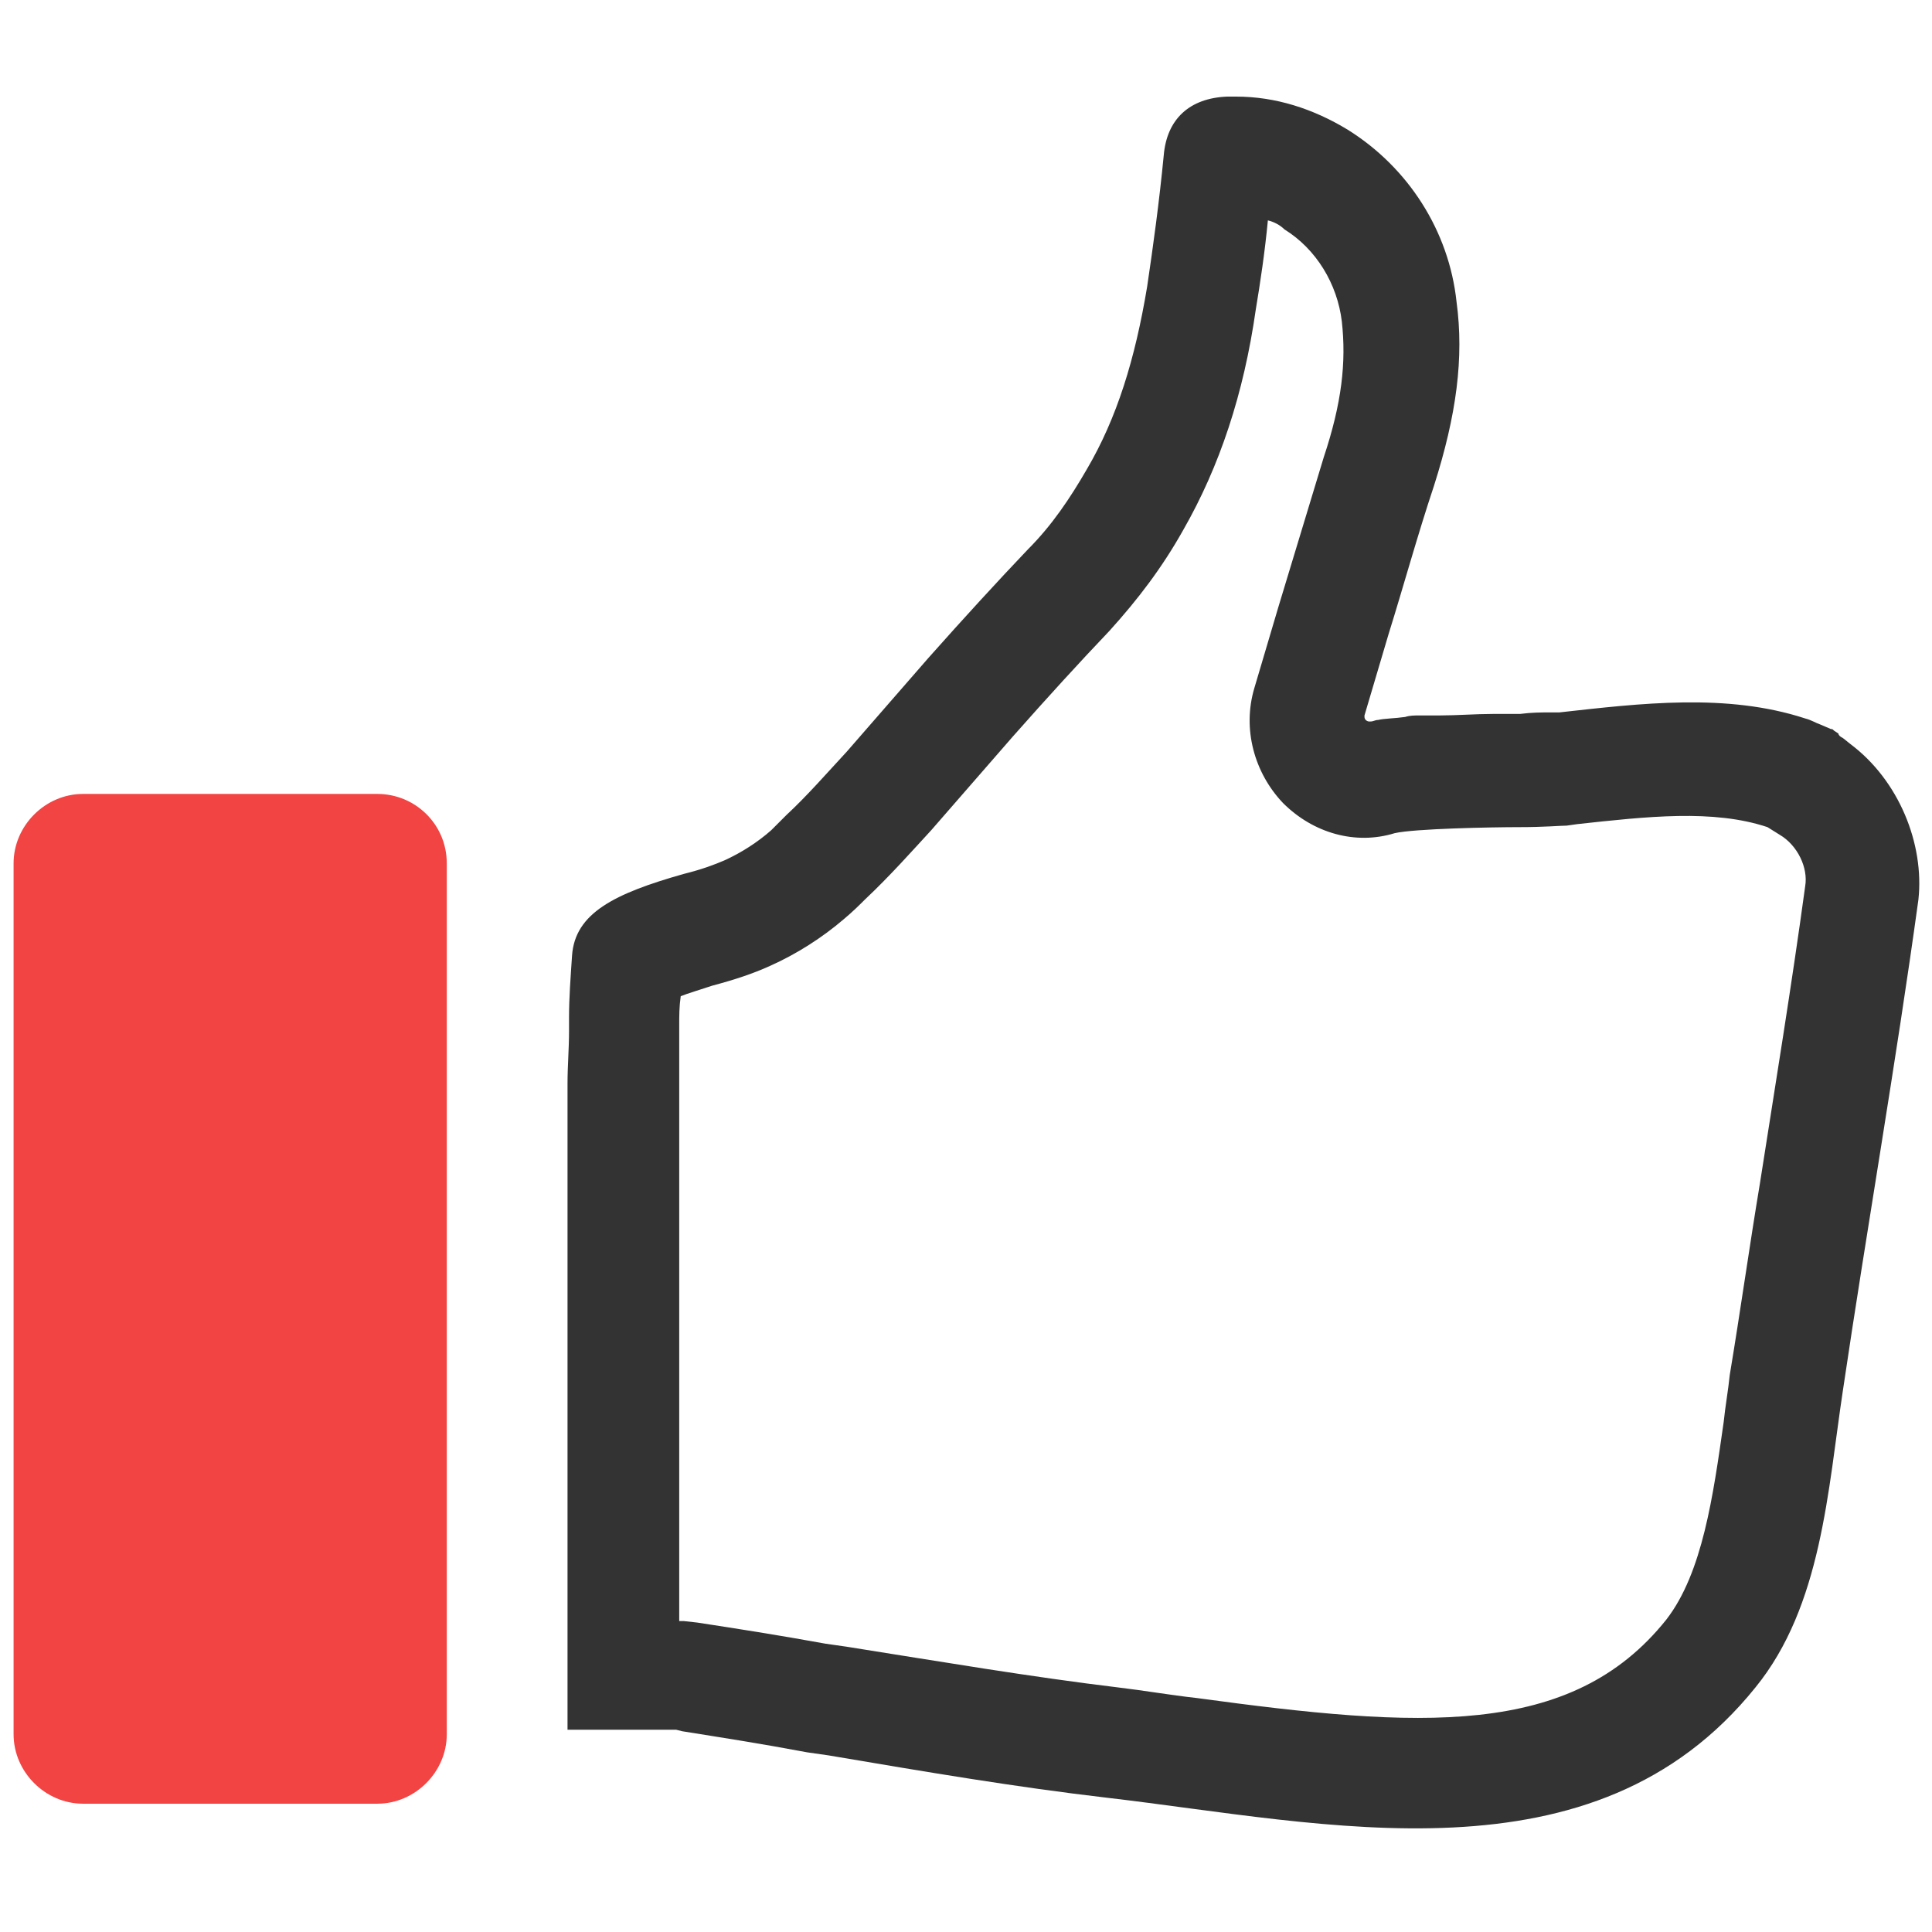
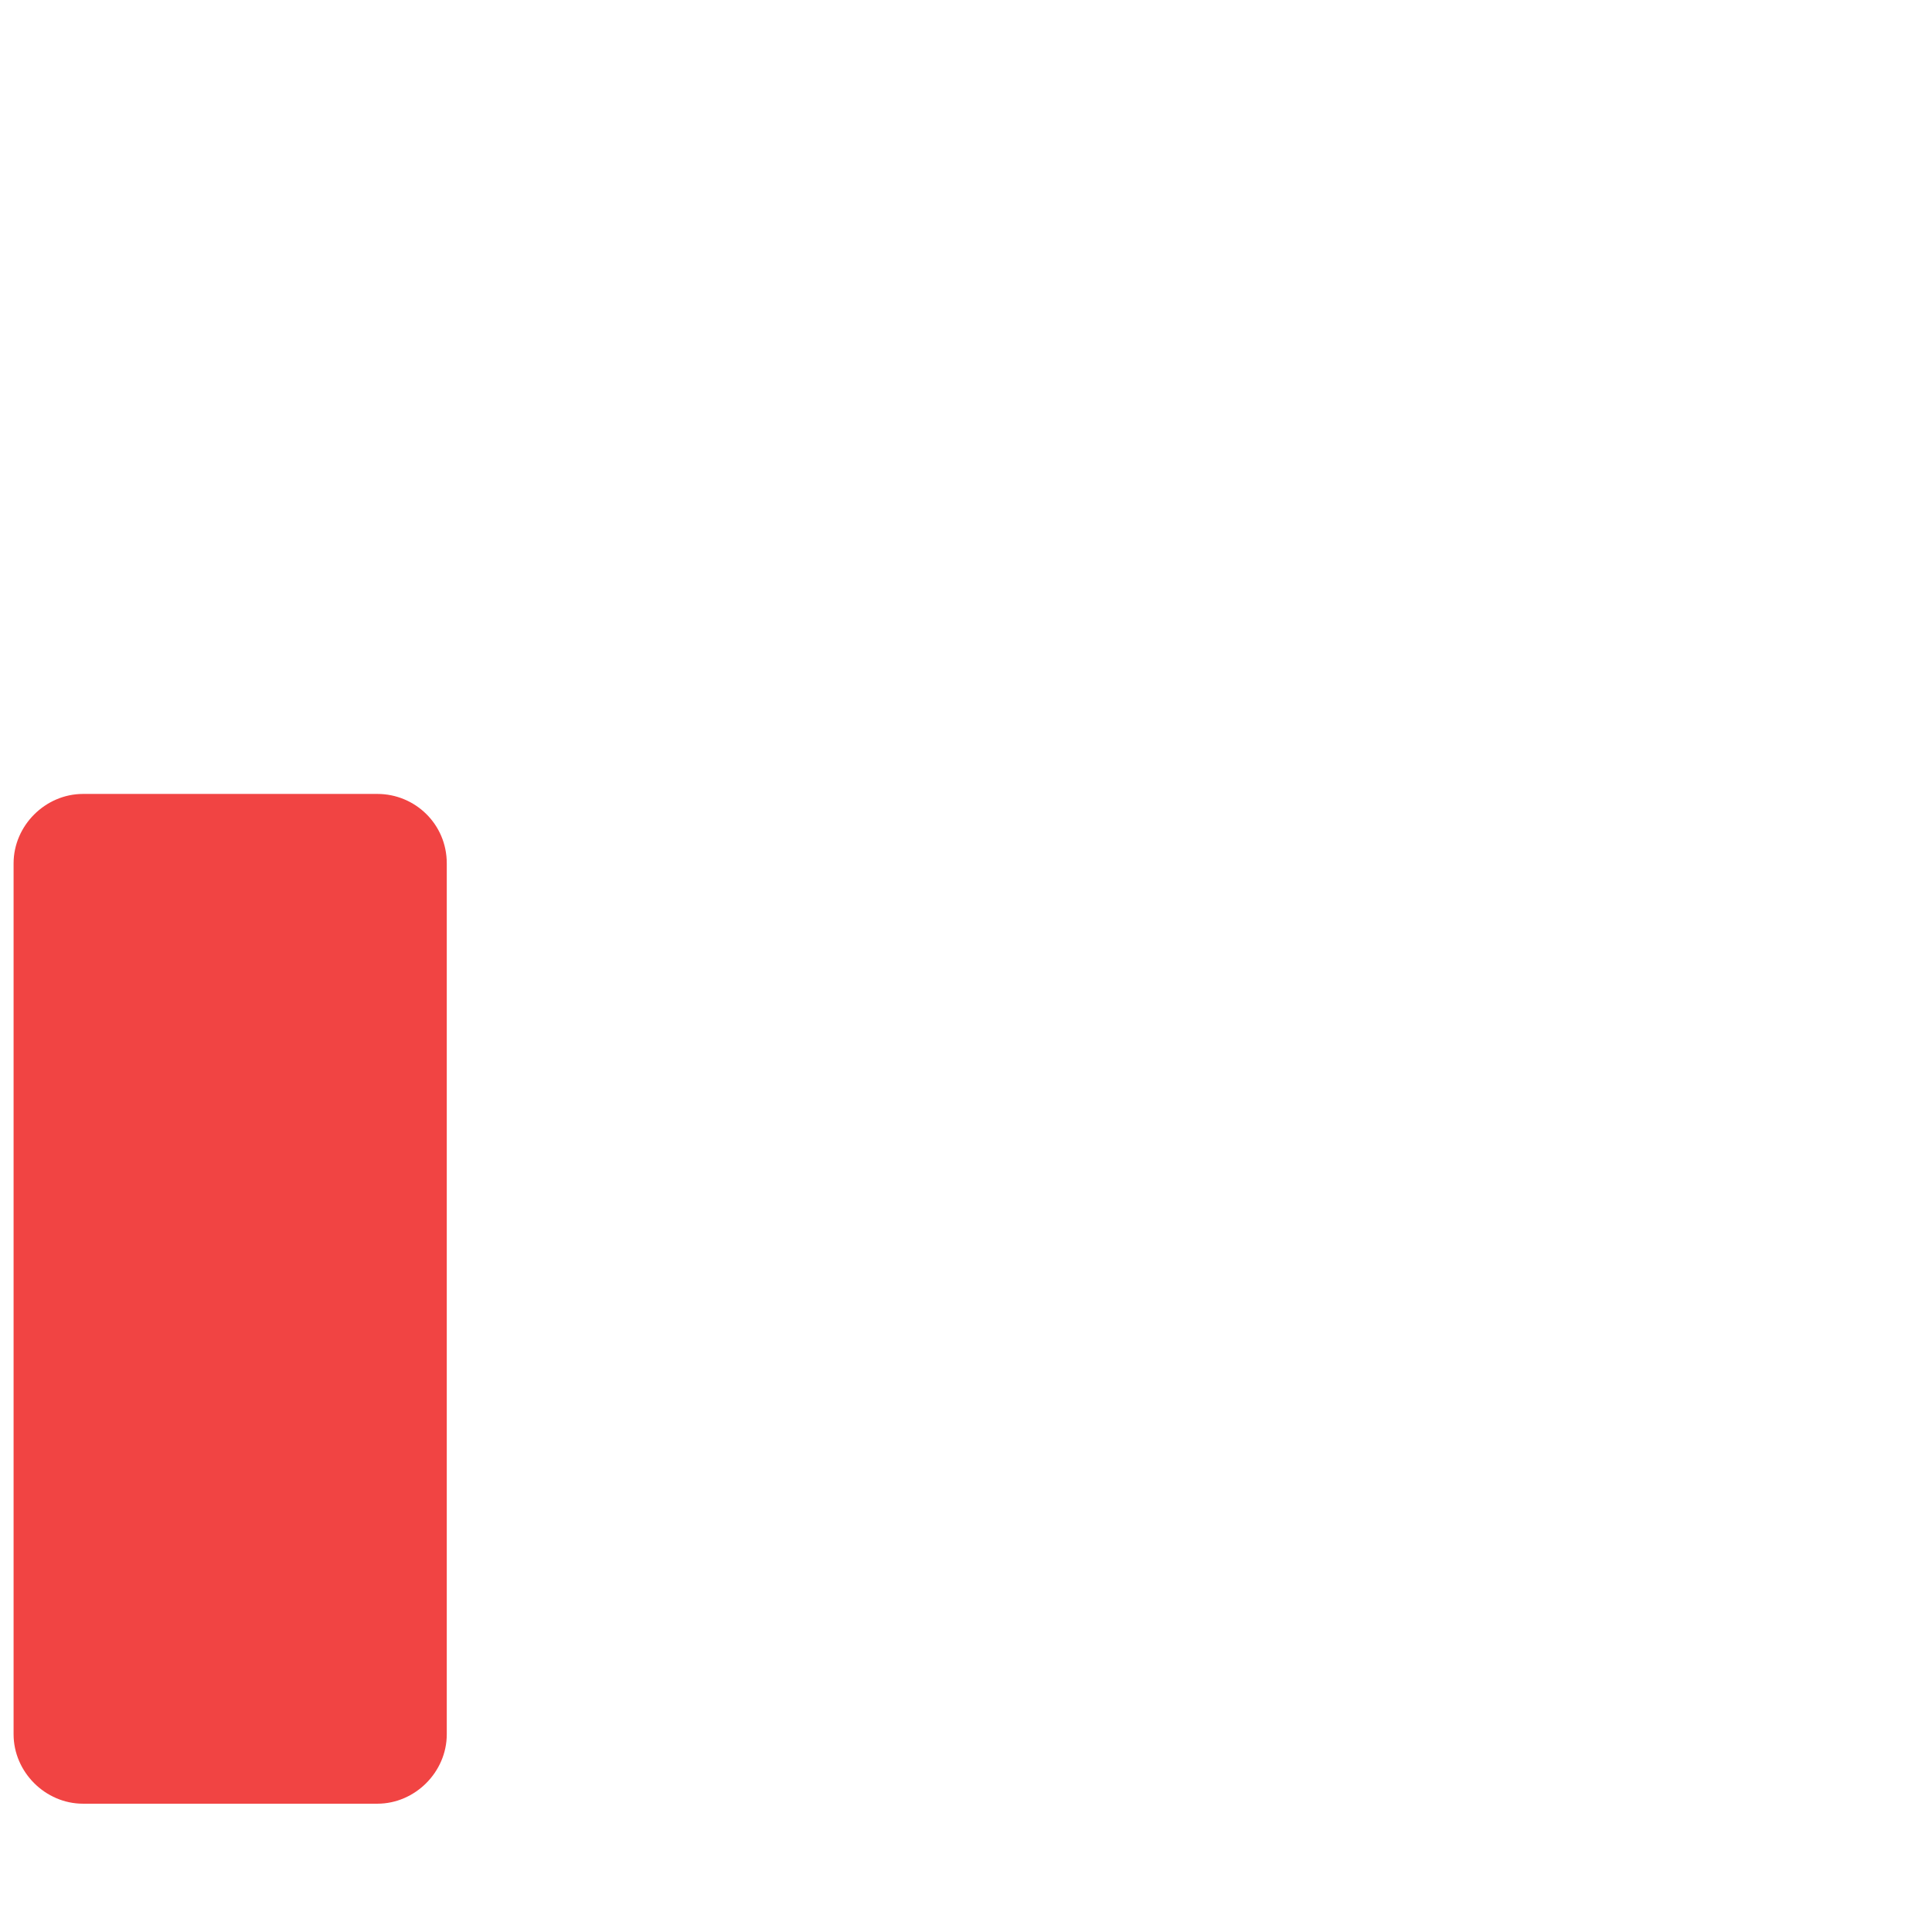
<svg xmlns="http://www.w3.org/2000/svg" id="Layer_1" width="100px" height="100px" style="enable-background:new 0 0 128 128;" version="1.1" viewBox="0 0 128 128" xml:space="preserve">
  <style type="text/css">
	.st0{fill:#F14443;}
	.st1{fill:#333;}
	.st2{fill:#007BBF;}
</style>
  <g>
-     <path class="st1" d="M122.6,49.3l-0.5-0.4c-0.2-0.1-0.3-0.2-0.3-0.3l-0.3-0.2c-0.1-0.1-0.1-0.1-0.2-0.1l-0.7-0.3   c-0.3-0.1-0.6-0.3-1-0.4c-5.2-1.7-10.9-1-16.3-0.4c-0.1,0-0.4,0-0.7,0c-0.5,0-1.1,0-1.9,0.1c-0.3,0-0.6,0-1,0c-0.3,0-0.5,0-0.8,0   c-1.1,0-2.4,0.1-3.5,0.1c-0.3,0-0.5,0-0.8,0c-0.2,0-0.4,0-0.5,0c-0.4,0-0.7,0-1,0.1c-0.7,0.1-1.4,0.1-1.8,0.2   c-0.2,0-0.3,0.1-0.5,0.1c0,0,0,0,0,0c0,0,0,0-0.1,0c-0.1,0-0.3-0.1-0.3-0.3c0,0,0-0.1,0-0.1l1.6-5.4c1-3.2,1.9-6.5,3-9.8   c1.5-4.7,2-8.5,1.5-12.2c-0.5-4.7-3.2-8.9-7.2-11.4c-2.3-1.4-4.8-2.2-7.4-2.2c-0.2,0-0.4,0-0.6,0c-2.5,0.1-4,1.5-4.2,3.9   c-0.3,3.1-0.7,6-1.1,8.7c-0.8,4.8-2,8.7-4,12.1c-1.1,1.9-2.3,3.7-3.9,5.3c-2,2.1-4.2,4.5-6.6,7.2l-5.4,6.2c-1.3,1.4-2.6,2.9-4,4.2   c-0.3,0.3-0.6,0.6-1,1c-0.9,0.8-2,1.5-3.1,2c-0.7,0.3-1.5,0.6-2.7,0.9c-4.6,1.3-7.2,2.6-7.4,5.4c-0.1,1.5-0.2,2.8-0.2,4.1v0.9   c0,1.2-0.1,2.3-0.1,3.5v42.8l7.2,0l0.4,0.1c2.5,0.4,5.1,0.8,8.3,1.4l1.4,0.2c6.5,1.1,12.4,2.1,18.4,2.8c14.6,1.7,32.3,6,43-7.3   c4.4-5.4,4.8-13.1,5.8-19.7c1.6-10.8,3.5-21.6,5-32.5C127.5,55.9,125.8,51.7,122.6,49.3z M119.6,58.7c-0.9,6.6-2,13.3-3,19.7   c-0.7,4.2-1.3,8.5-2,12.7c-0.1,1-0.3,2.1-0.4,3.1c-0.7,4.9-1.4,10-3.8,13.1c-6.3,7.9-16.4,7.2-31.1,5.2c-1.8-0.2-3.5-0.5-5.2-0.7   c-5.8-0.7-11.7-1.7-18-2.7l-1.4-0.2c-3.3-0.6-5.9-1-8.5-1.4l-0.9-0.1l-0.3,0V72c0-1.1,0-2.2,0-3.4v-0.7c0-0.6,0-1.2,0.1-1.9   c0.5-0.2,1.2-0.4,2.1-0.7c1.5-0.4,2.7-0.8,3.8-1.3c1.8-0.8,3.5-1.9,4.9-3.1c0.6-0.5,1.1-1,1.4-1.3c1.7-1.6,3.2-3.3,4.4-4.6l5.4-6.2   c2.3-2.6,4.4-4.9,6.4-7c1.9-2.1,3.5-4.2,4.9-6.7c2.4-4.2,4-9,4.8-14.6c0.3-1.8,0.6-3.8,0.8-5.9c0.4,0.1,0.8,0.3,1.1,0.6   c2.1,1.3,3.5,3.6,3.8,6.1c0.3,2.7,0,5.4-1.2,9c-1,3.3-2,6.6-3,9.9l-1.6,5.4c-0.8,2.7,0,5.6,1.9,7.6c2,2,4.8,2.8,7.4,2   c1.3-0.3,6.4-0.4,8.3-0.4c1.6,0,2.7-0.1,3.1-0.1l0.7-0.1c4.6-0.5,9-1,12.6,0.2l0.8,0.5C119.1,56,119.8,57.5,119.6,58.7L119.6,58.7z   " />
    <path class="st0" d="M25,52.6H5.5c-2.5,0-4.6,2.1-4.6,4.6v57.7c0,2.5,2.1,4.6,4.6,4.6H25c2.5,0,4.6-2.1,4.6-4.6V57.2   C29.6,54.6,27.5,52.6,25,52.6z" />
  </g>
</svg>